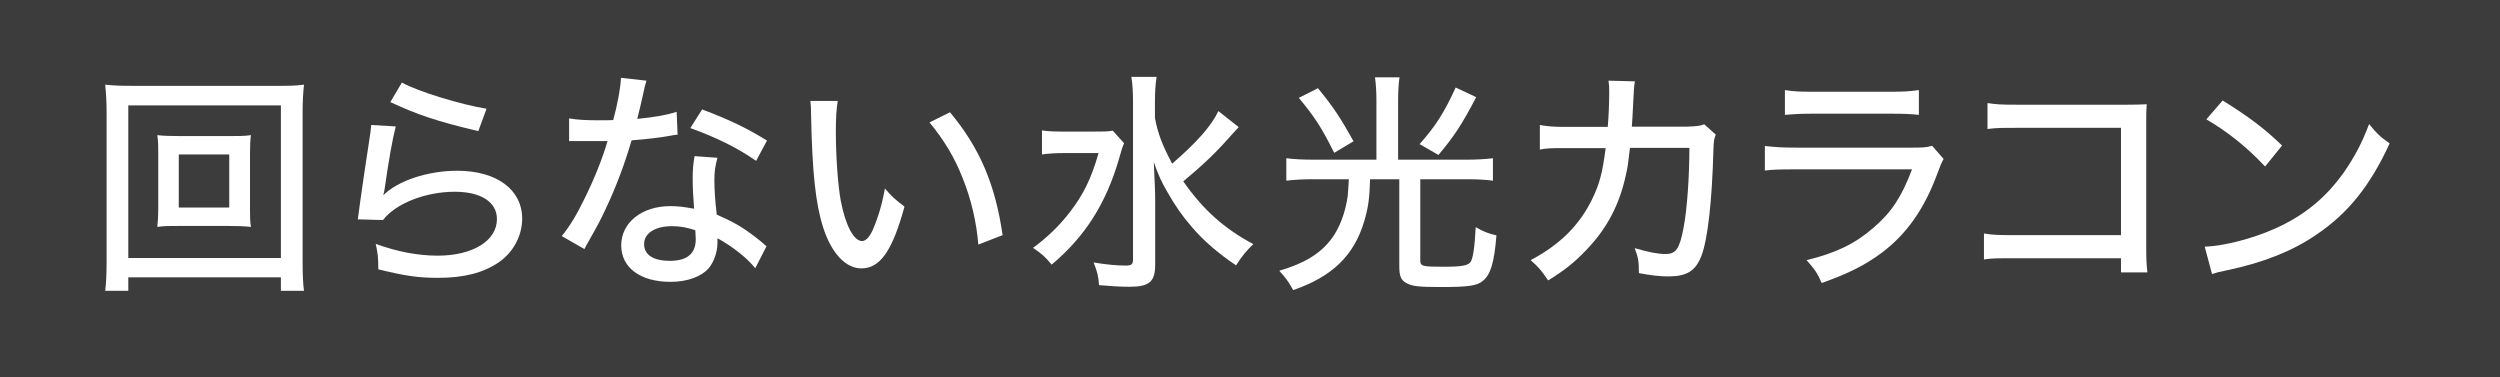
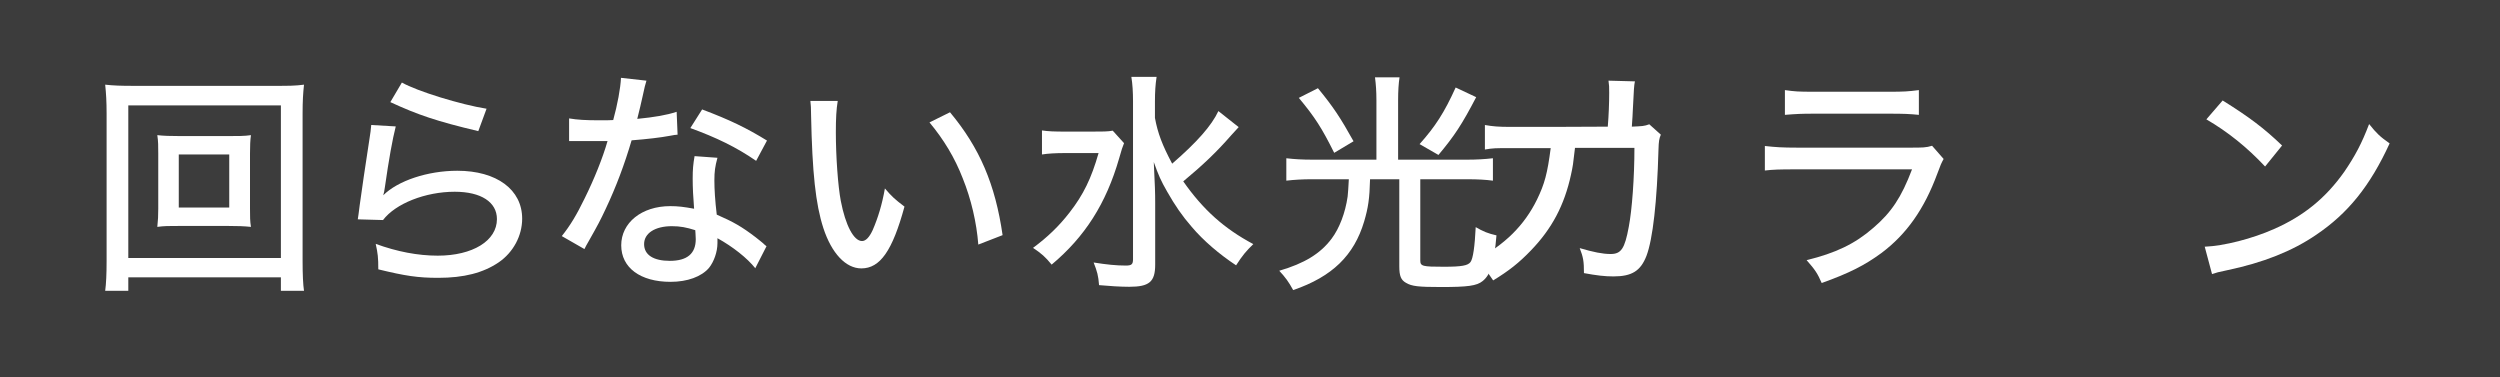
<svg xmlns="http://www.w3.org/2000/svg" id="_レイヤー_2" data-name="レイヤー 2" viewBox="0 0 106 16">
  <defs>
    <style>
      .cls-1 {
        fill: #fff;
      }

      .cls-2 {
        fill: #3c3c3c;
      }
    </style>
  </defs>
  <g id="_サイドから検索メニューのコピー" data-name="サイドから検索メニューのコピー">
    <rect class="cls-2" width="106" height="16" />
    <g>
      <path class="cls-1" d="M11.91,12.33v-.57h-6.47v.57h-.98c.04-.3.06-.7.06-1.26v-6.26c0-.49-.02-.84-.06-1.22.35.04.69.05,1.17.05h6.08c.48,0,.82,0,1.18-.05-.04.37-.06.7-.06,1.22v6.27c0,.55.02,1,.06,1.25h-.98ZM5.44,10.94h6.47v-6.47h-6.47v6.47ZM9.64,5.77c.45,0,.74,0,1-.04-.03.21-.04.46-.04.79v2.32c0,.33,0,.54.04.78-.29-.03-.57-.04-1-.04h-1.98c-.52,0-.7,0-.99.04.03-.27.04-.48.04-.78v-2.32c0-.3,0-.54-.04-.79.25.03.55.04.99.04h1.98ZM7.58,8.8h2.14v-2.25h-2.14v2.25Z" />
      <path class="cls-1" d="M16.78,5.36c-.14.55-.29,1.38-.46,2.57-.03.18-.03.22-.07.35.62-.62,1.89-1.04,3.14-1.04,1.67,0,2.75.8,2.75,2.03,0,.73-.38,1.43-.99,1.85-.66.45-1.48.66-2.57.66-.86,0-1.39-.08-2.54-.36,0-.5-.02-.67-.11-1.08.9.33,1.79.5,2.63.5,1.48,0,2.51-.63,2.51-1.55,0-.72-.67-1.16-1.79-1.16-1.24,0-2.51.5-3.04,1.2l-1.07-.03c.03-.17.03-.22.08-.59.1-.73.23-1.62.42-2.85.04-.23.05-.35.07-.56l1.04.06ZM17.04,3.5c.65.37,2.51.94,3.59,1.11l-.35.95c-1.77-.42-2.56-.69-3.73-1.23l.49-.83Z" />
      <path class="cls-1" d="M27.41,3.42q-.06.17-.16.65c-.07.32-.12.53-.23.97.72-.07,1.25-.16,1.67-.3l.04.97c-.12.01-.13.01-.34.05-.37.07-.96.14-1.61.19-.3,1.02-.66,1.98-1.1,2.91-.23.49-.32.66-.71,1.35-.08.14-.15.26-.19.35l-.96-.55c.36-.45.63-.9.97-1.6.41-.83.76-1.7.97-2.43-.21,0-.3,0-.59,0s-.28,0-.68,0h-.36v-.96c.35.06.7.08,1.27.08.29,0,.47,0,.6-.01.18-.65.31-1.35.33-1.79l1.08.12ZM32.03,11.38c-.35-.44-.96-.92-1.61-1.28,0,.11,0,.12,0,.21,0,.37-.15.79-.36,1.05-.32.37-.91.59-1.63.59-1.28,0-2.09-.6-2.09-1.55s.86-1.66,2.08-1.66c.33,0,.57.03,1.01.11-.04-.51-.06-.89-.06-1.28s.02-.6.08-.95l.97.07c-.1.37-.13.58-.13.96s.03.86.1,1.45c.71.31,1.06.51,1.65.96.22.17.22.18.31.25q.08.08.15.13l-.48.94ZM28.49,9.59c-.72,0-1.18.3-1.18.76s.4.71,1.09.71c.74,0,1.1-.31,1.1-.92,0-.11-.02-.37-.02-.38-.38-.12-.64-.17-.99-.17ZM32.06,6.82c-.84-.58-1.69-.99-2.79-1.39l.5-.79c1.17.44,1.89.79,2.75,1.32l-.46.86Z" />
      <path class="cls-1" d="M35.52,4.28c-.06.36-.08.74-.08,1.33,0,1.02.09,2.28.21,2.91.2,1.04.55,1.7.9,1.7.16,0,.31-.16.45-.46.23-.53.4-1.09.52-1.77.29.34.42.46.83.77-.51,1.87-1.03,2.62-1.83,2.62-.66,0-1.26-.64-1.61-1.71-.33-1.02-.47-2.35-.52-4.78,0-.34-.01-.4-.03-.61h1.16ZM40.28,4.76c1.26,1.51,1.92,3.06,2.23,5.21l-1.03.4c-.07-.92-.3-1.92-.66-2.81-.34-.88-.81-1.65-1.41-2.37l.87-.43Z" />
      <path class="cls-1" d="M47.66,6.07c-.08.2-.09.23-.21.65-.55,1.91-1.45,3.32-2.86,4.5-.27-.33-.43-.47-.79-.71.61-.45,1.1-.92,1.55-1.5.59-.76.92-1.44,1.23-2.52h-1.42c-.4,0-.74.02-.98.06v-1.02c.27.04.51.05,1.03.05h1.06c.48,0,.71,0,.91-.04l.48.53ZM52.52,5.39q-.12.13-.33.36c-.6.69-1.2,1.26-2.02,1.94.84,1.2,1.73,2,2.97,2.66-.3.29-.46.48-.73.9-.71-.47-1.38-1.04-1.88-1.63-.41-.47-.71-.91-1.04-1.49-.27-.47-.37-.7-.57-1.26.05,1.03.06,1.29.06,1.72v2.63c0,.73-.25.94-1.1.94-.36,0-.85-.03-1.28-.07-.03-.4-.08-.58-.23-.96.56.09.97.13,1.36.13.25,0,.31-.05.31-.27v-6.69c0-.4-.02-.73-.07-1.04h1.07c-.05.32-.07.64-.07,1.04v.7c.12.65.31,1.15.73,1.94,1.05-.91,1.67-1.61,1.96-2.23l.86.68Z" />
      <path class="cls-1" d="M58.36,4.25c0-.38-.02-.66-.06-.97h1.04c-.04.27-.06.57-.06.97v2.52h2.92c.41,0,.75-.02,1.1-.06v.95c-.31-.04-.63-.06-1.09-.06h-1.99v3.44c0,.25.09.27,1,.27.76,0,1.02-.05,1.13-.2s.18-.67.22-1.48c.32.19.53.27.88.35-.1,1.19-.25,1.67-.59,1.94-.25.2-.63.25-1.76.25-.96,0-1.24-.03-1.49-.18-.21-.12-.28-.29-.28-.7v-3.69h-1.24c-.02.83-.08,1.21-.25,1.79-.43,1.44-1.35,2.34-3.01,2.91-.19-.35-.33-.54-.59-.82,1.06-.31,1.74-.72,2.22-1.36.33-.44.58-1.09.68-1.79.02-.21.03-.34.05-.73h-1.57c-.39,0-.73.02-1.08.06v-.95c.34.04.68.06,1.1.06h2.72v-2.52ZM55.88,3.74c.65.79.96,1.26,1.51,2.25l-.82.49c-.53-1.06-.81-1.5-1.5-2.33l.81-.41ZM62.59,4.12c-.61,1.17-.93,1.65-1.6,2.45l-.8-.46c.67-.75,1.05-1.34,1.53-2.4l.87.41Z" />
-       <path class="cls-1" d="M68.17,5.37c.04-.48.06-1,.06-1.43,0-.25,0-.32-.03-.52l1.12.03c-.04.21-.04.28-.09,1.25-.01.17-.01.3-.04.67h2.33c.45-.02.52-.02.74-.1l.49.44c-.07.16-.09.28-.1.63-.06,2.2-.24,3.8-.51,4.51-.25.64-.62.87-1.4.87-.37,0-.71-.04-1.25-.14,0-.51-.03-.67-.18-1.06.58.17.97.25,1.31.25.45,0,.6-.23.77-1.15.14-.73.24-2.1.24-3.35h-2.52c-.08.71-.09.77-.17,1.14-.28,1.29-.81,2.29-1.7,3.21-.51.53-.93.86-1.6,1.27-.28-.42-.39-.55-.74-.86,1.23-.65,2.06-1.47,2.6-2.57.32-.66.44-1.1.58-2.18h-1.72c-.62,0-.73,0-1.07.06v-1.04c.34.06.58.08,1.08.08h1.8Z" />
+       <path class="cls-1" d="M68.17,5.37c.04-.48.06-1,.06-1.43,0-.25,0-.32-.03-.52l1.12.03c-.04.21-.04.28-.09,1.25-.01.17-.01.3-.04.67c.45-.02.52-.02.74-.1l.49.44c-.07.16-.09.28-.1.63-.06,2.2-.24,3.8-.51,4.51-.25.64-.62.87-1.4.87-.37,0-.71-.04-1.25-.14,0-.51-.03-.67-.18-1.06.58.17.97.25,1.31.25.45,0,.6-.23.77-1.15.14-.73.24-2.1.24-3.35h-2.52c-.08.71-.09.77-.17,1.14-.28,1.29-.81,2.29-1.7,3.21-.51.53-.93.86-1.6,1.27-.28-.42-.39-.55-.74-.86,1.23-.65,2.06-1.47,2.6-2.57.32-.66.44-1.1.58-2.18h-1.72c-.62,0-.73,0-1.07.06v-1.04c.34.06.58.08,1.08.08h1.8Z" />
      <path class="cls-1" d="M74.83,6.19c.45.05.73.07,1.38.07h4.78c.52,0,.68,0,.93-.08l.49.56c-.09.16-.14.27-.27.63-.55,1.49-1.3,2.56-2.37,3.36-.71.52-1.36.85-2.53,1.27-.18-.41-.27-.55-.64-.97,1.23-.3,2.05-.69,2.83-1.37.76-.65,1.19-1.29,1.64-2.48h-4.88c-.79,0-1.01.01-1.36.05v-1.04ZM75.68,3.82c.43.06.54.07,1.25.07h3.17c.6,0,.8-.01,1.26-.07v1.05c-.39-.04-.66-.05-1.25-.05h-3.19c-.53,0-.75.01-1.24.05v-1.05Z" />
-       <path class="cls-1" d="M85.39,10.95c-.75,0-.93,0-1.27.05v-1.1c.37.06.56.07,1.29.07h4.52v-4.55h-4.33c-.75,0-.94,0-1.33.05v-1.1c.41.06.52.07,1.34.07h4.57q.5,0,.84-.02c-.02.28-.02.39-.02.81v5.25c0,.5.01.73.05,1.07h-1.12v-.6h-4.54Z" />
      <path class="cls-1" d="M93.48,10.46c.81-.03,2.02-.34,2.94-.75,1.25-.55,2.19-1.31,2.98-2.43.45-.66.74-1.2,1.05-2.02.33.41.46.53.87.82-.83,1.81-1.77,2.97-3.12,3.88-1.01.69-2.25,1.18-3.78,1.5-.38.08-.42.09-.63.16l-.31-1.16ZM94.24,4.26c1.14.71,1.77,1.19,2.52,1.91l-.72.89c-.77-.82-1.58-1.47-2.49-2l.69-.8Z" />
    </g>
  </g>
</svg>